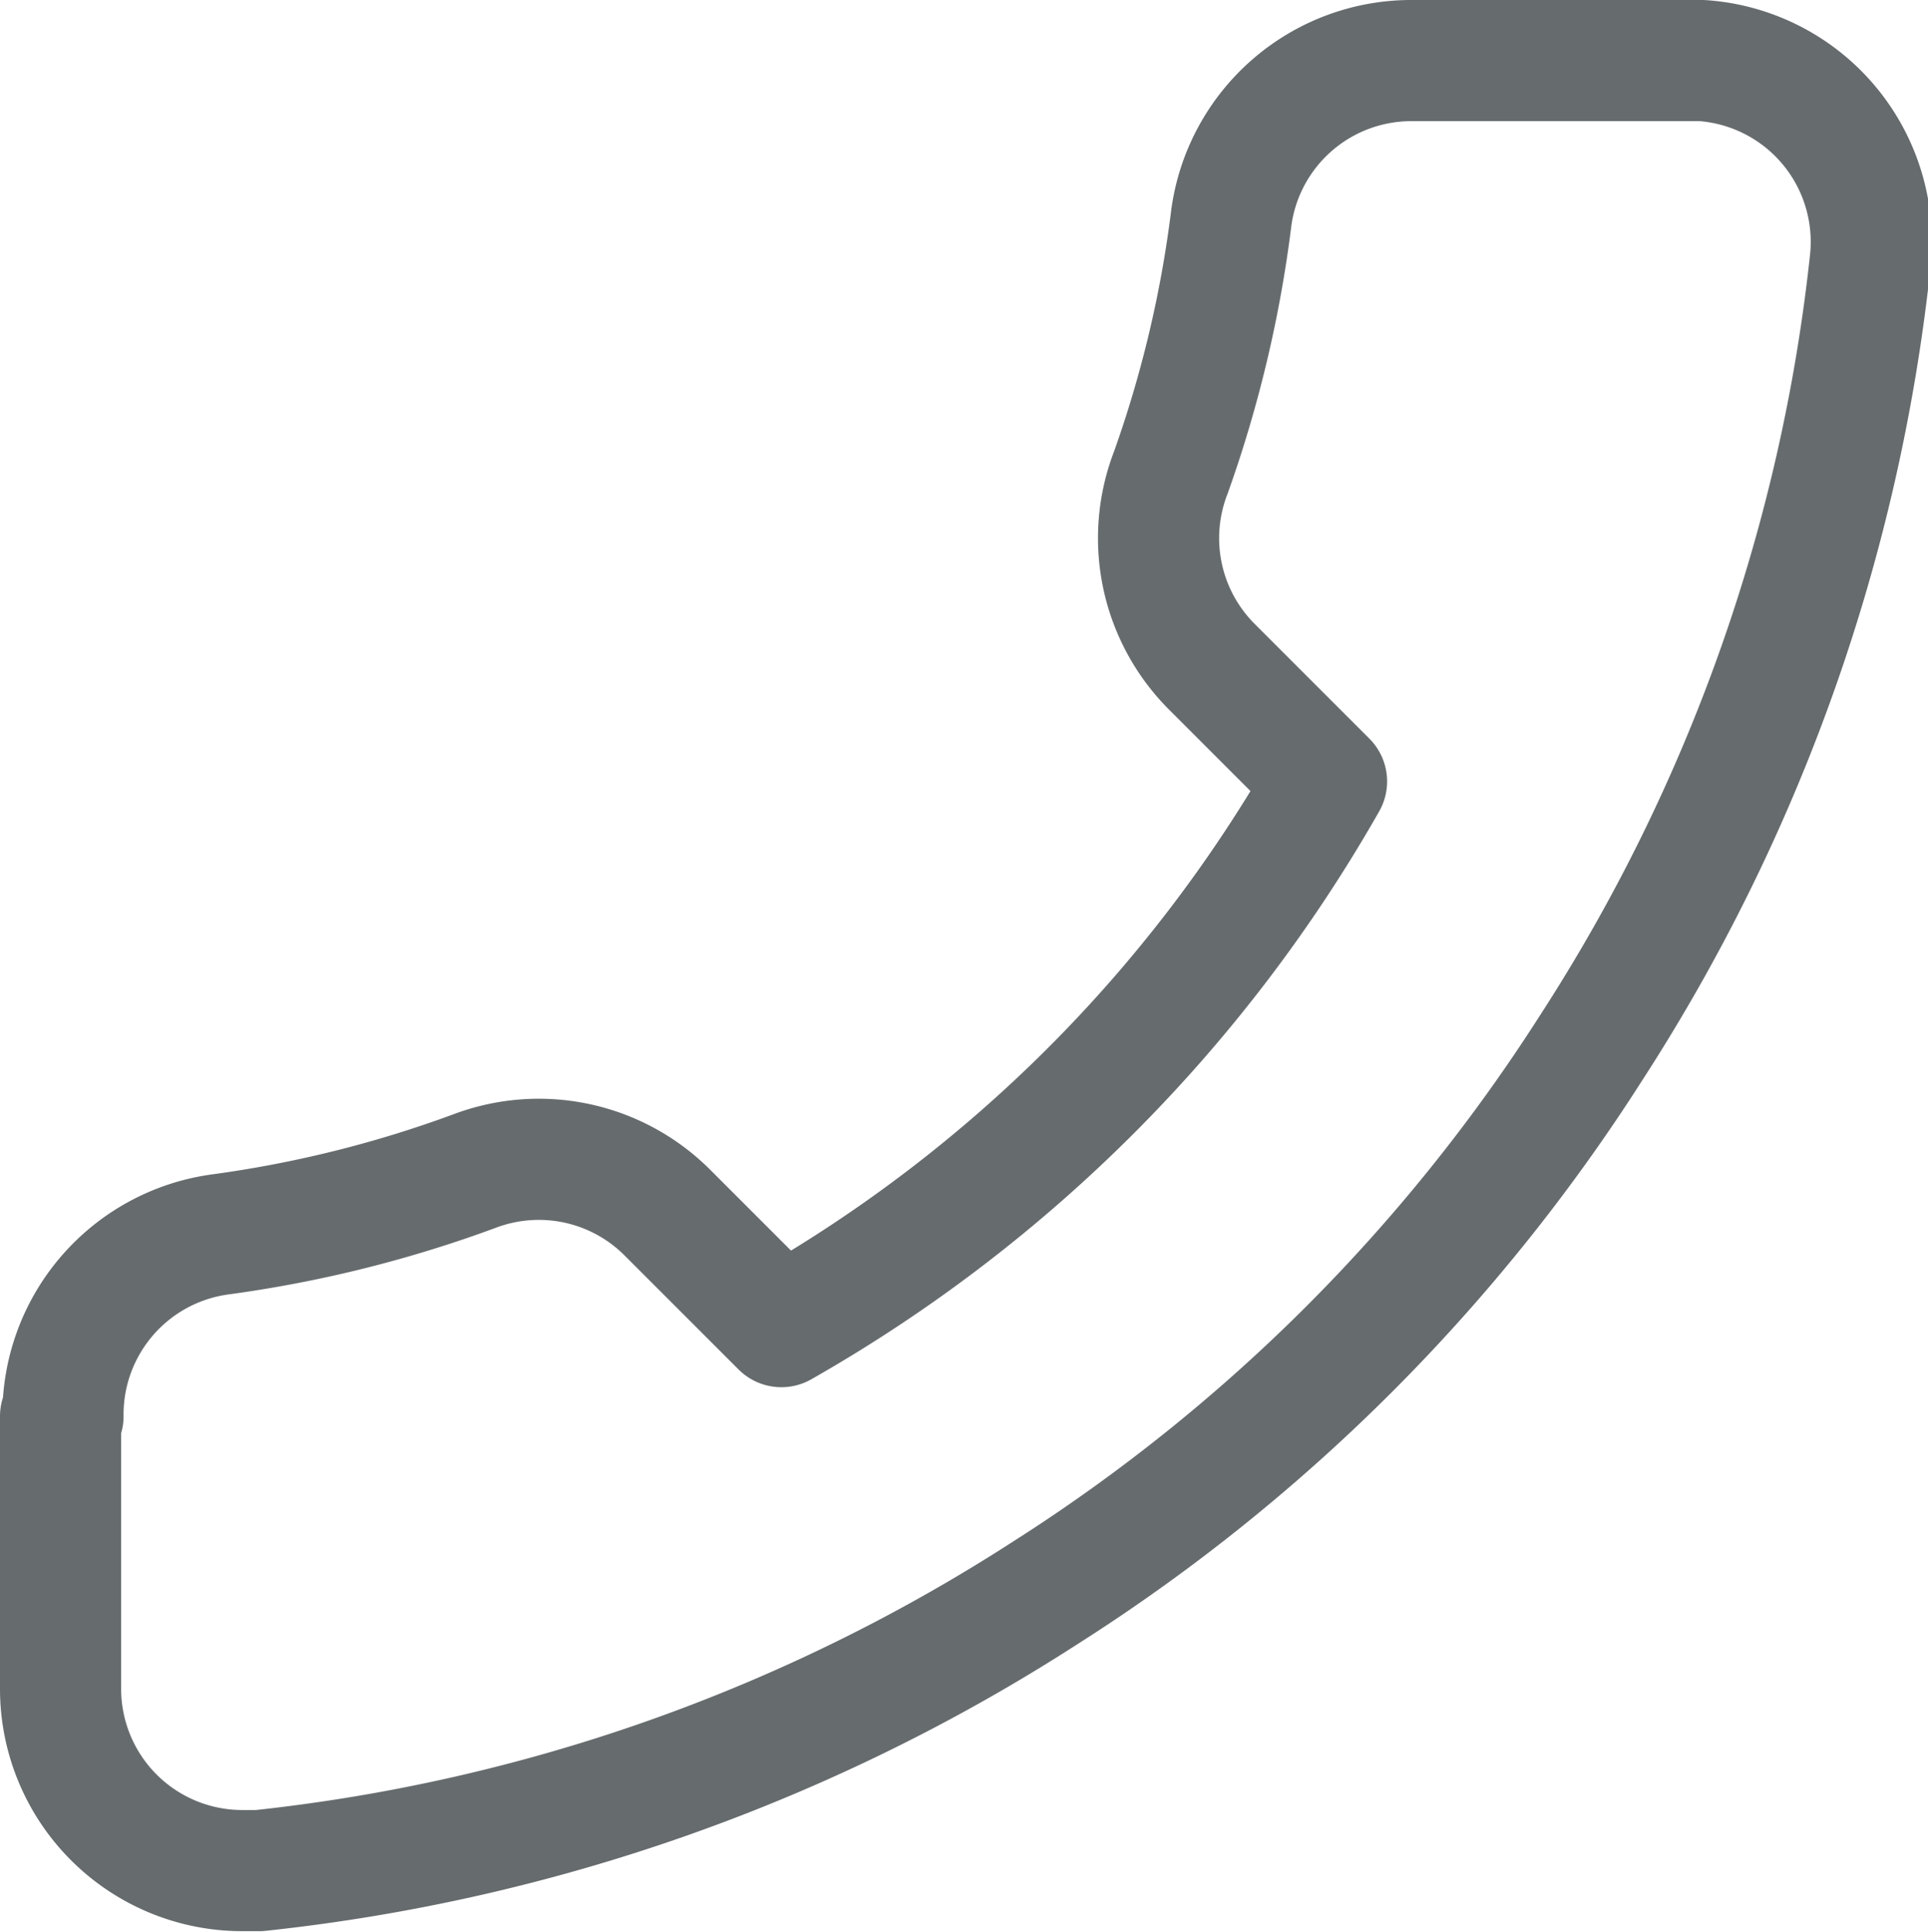
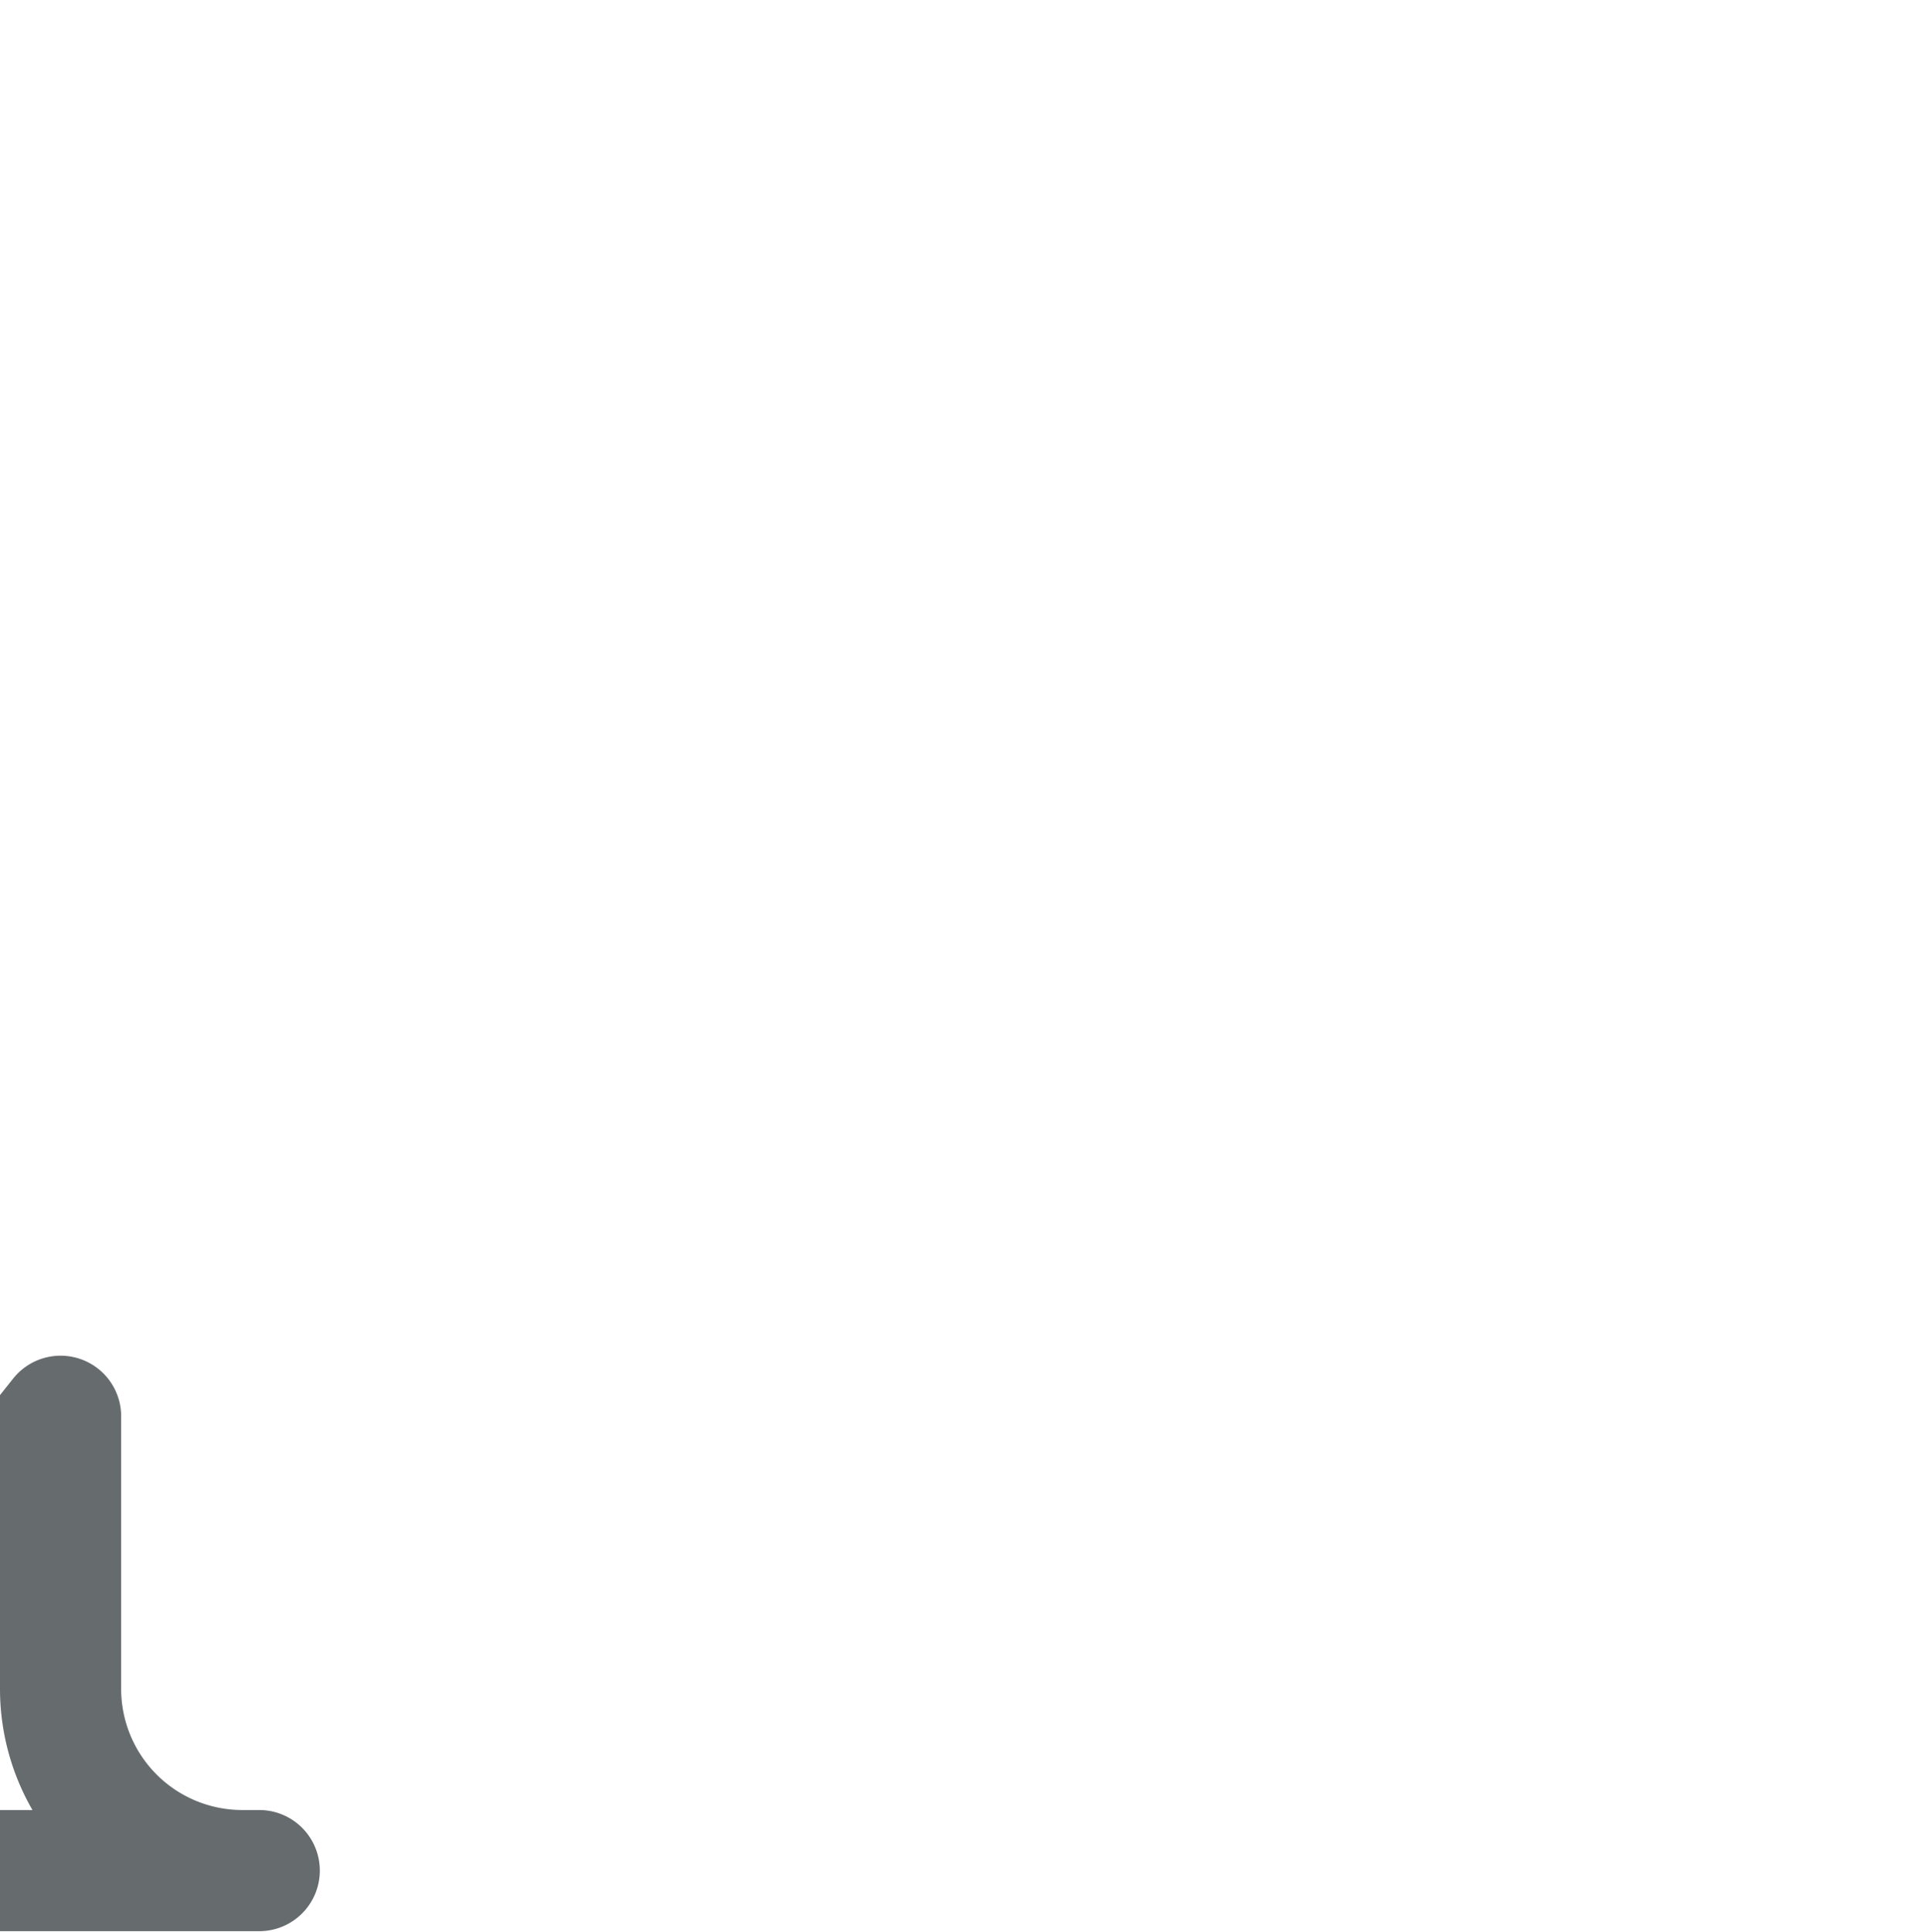
<svg xmlns="http://www.w3.org/2000/svg" viewBox="0 0 31.83 31.89">
-   <path d="m1 23.38v4.5a3 3 0 0 0 3 3h.28a29.76 29.76 0 0 0 13-4.6 29.39 29.39 0 0 0 9-9 29.71 29.71 0 0 0 4.6-13 3 3 0 0 0 -2.78-3.28h-4.77a3 3 0 0 0 -3 2.58 19.73 19.73 0 0 1 -1 4.22 3 3 0 0 0 .67 3.2l1.9 1.9a24 24 0 0 1 -9 9l-1.9-1.9a3 3 0 0 0 -3.16-.67 19.75 19.75 0 0 1 -4.22 1.05 3 3 0 0 0 -2.58 3z" fill="none" stroke="#666b6e" stroke-linecap="round" stroke-linejoin="round" stroke-width="2" />
+   <path d="m1 23.38v4.5a3 3 0 0 0 3 3h.28h-4.77a3 3 0 0 0 -3 2.58 19.73 19.73 0 0 1 -1 4.22 3 3 0 0 0 .67 3.2l1.9 1.9a24 24 0 0 1 -9 9l-1.9-1.9a3 3 0 0 0 -3.16-.67 19.75 19.75 0 0 1 -4.22 1.05 3 3 0 0 0 -2.58 3z" fill="none" stroke="#666b6e" stroke-linecap="round" stroke-linejoin="round" stroke-width="2" />
</svg>